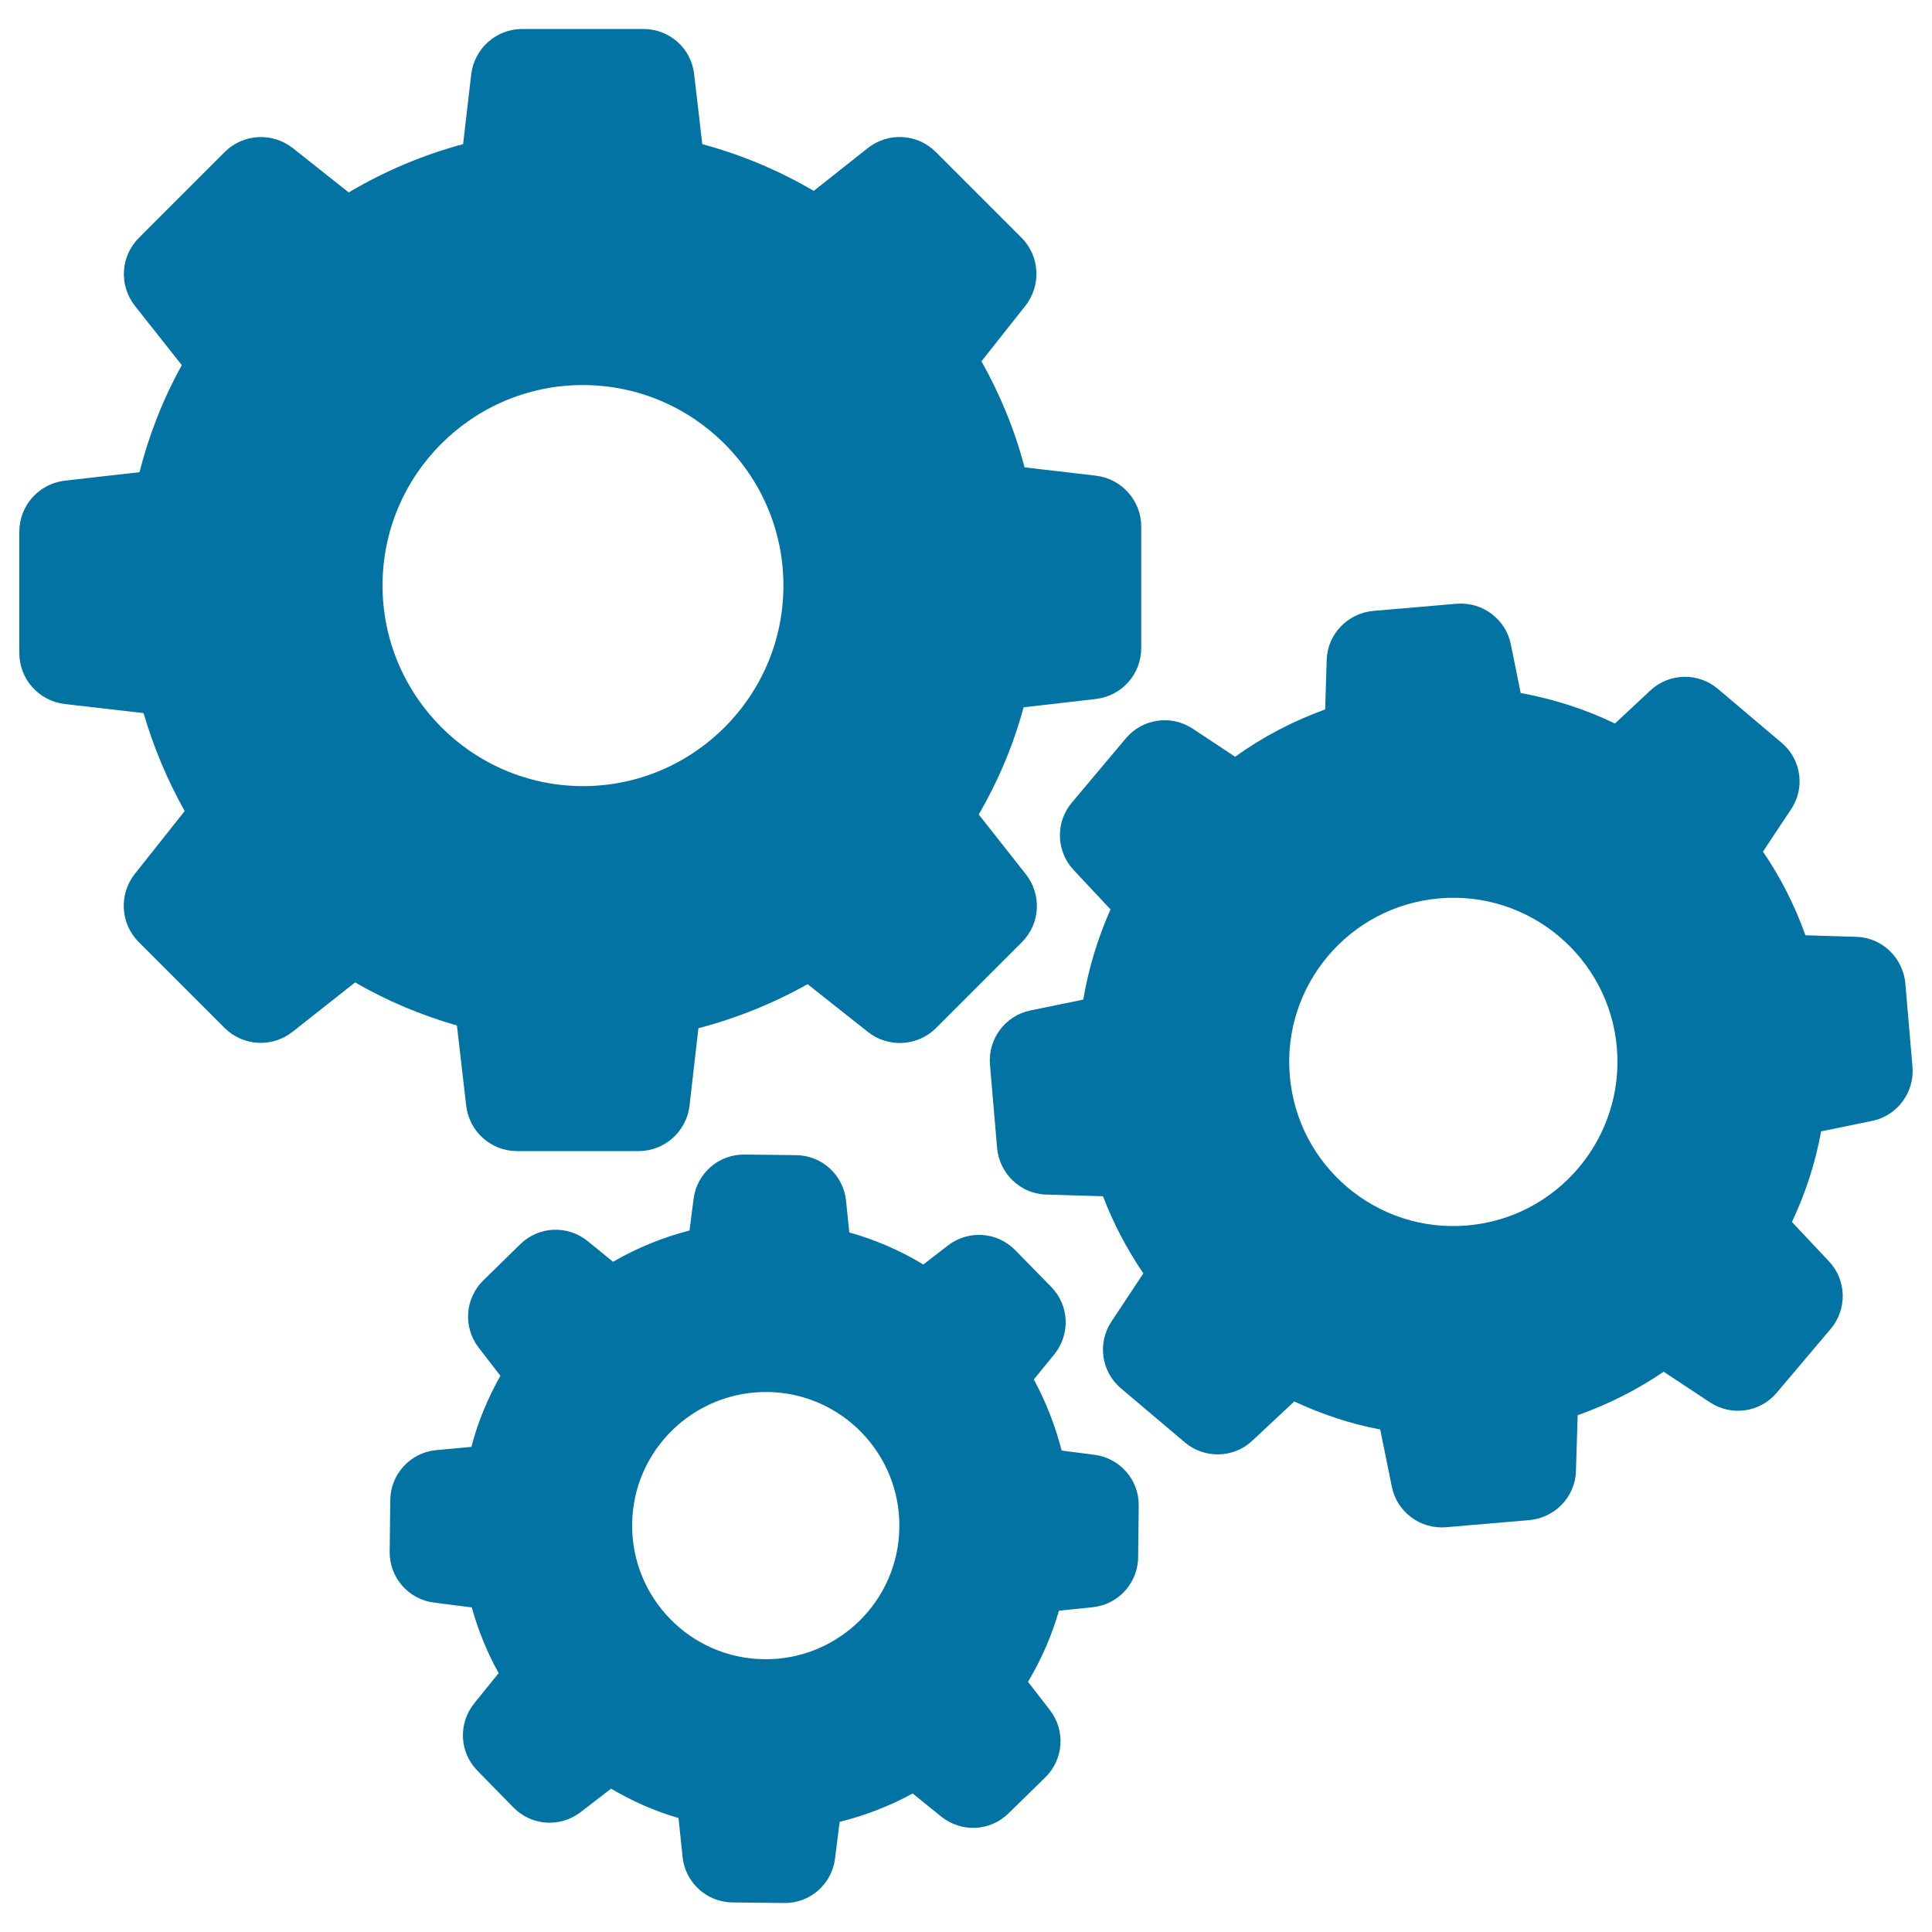
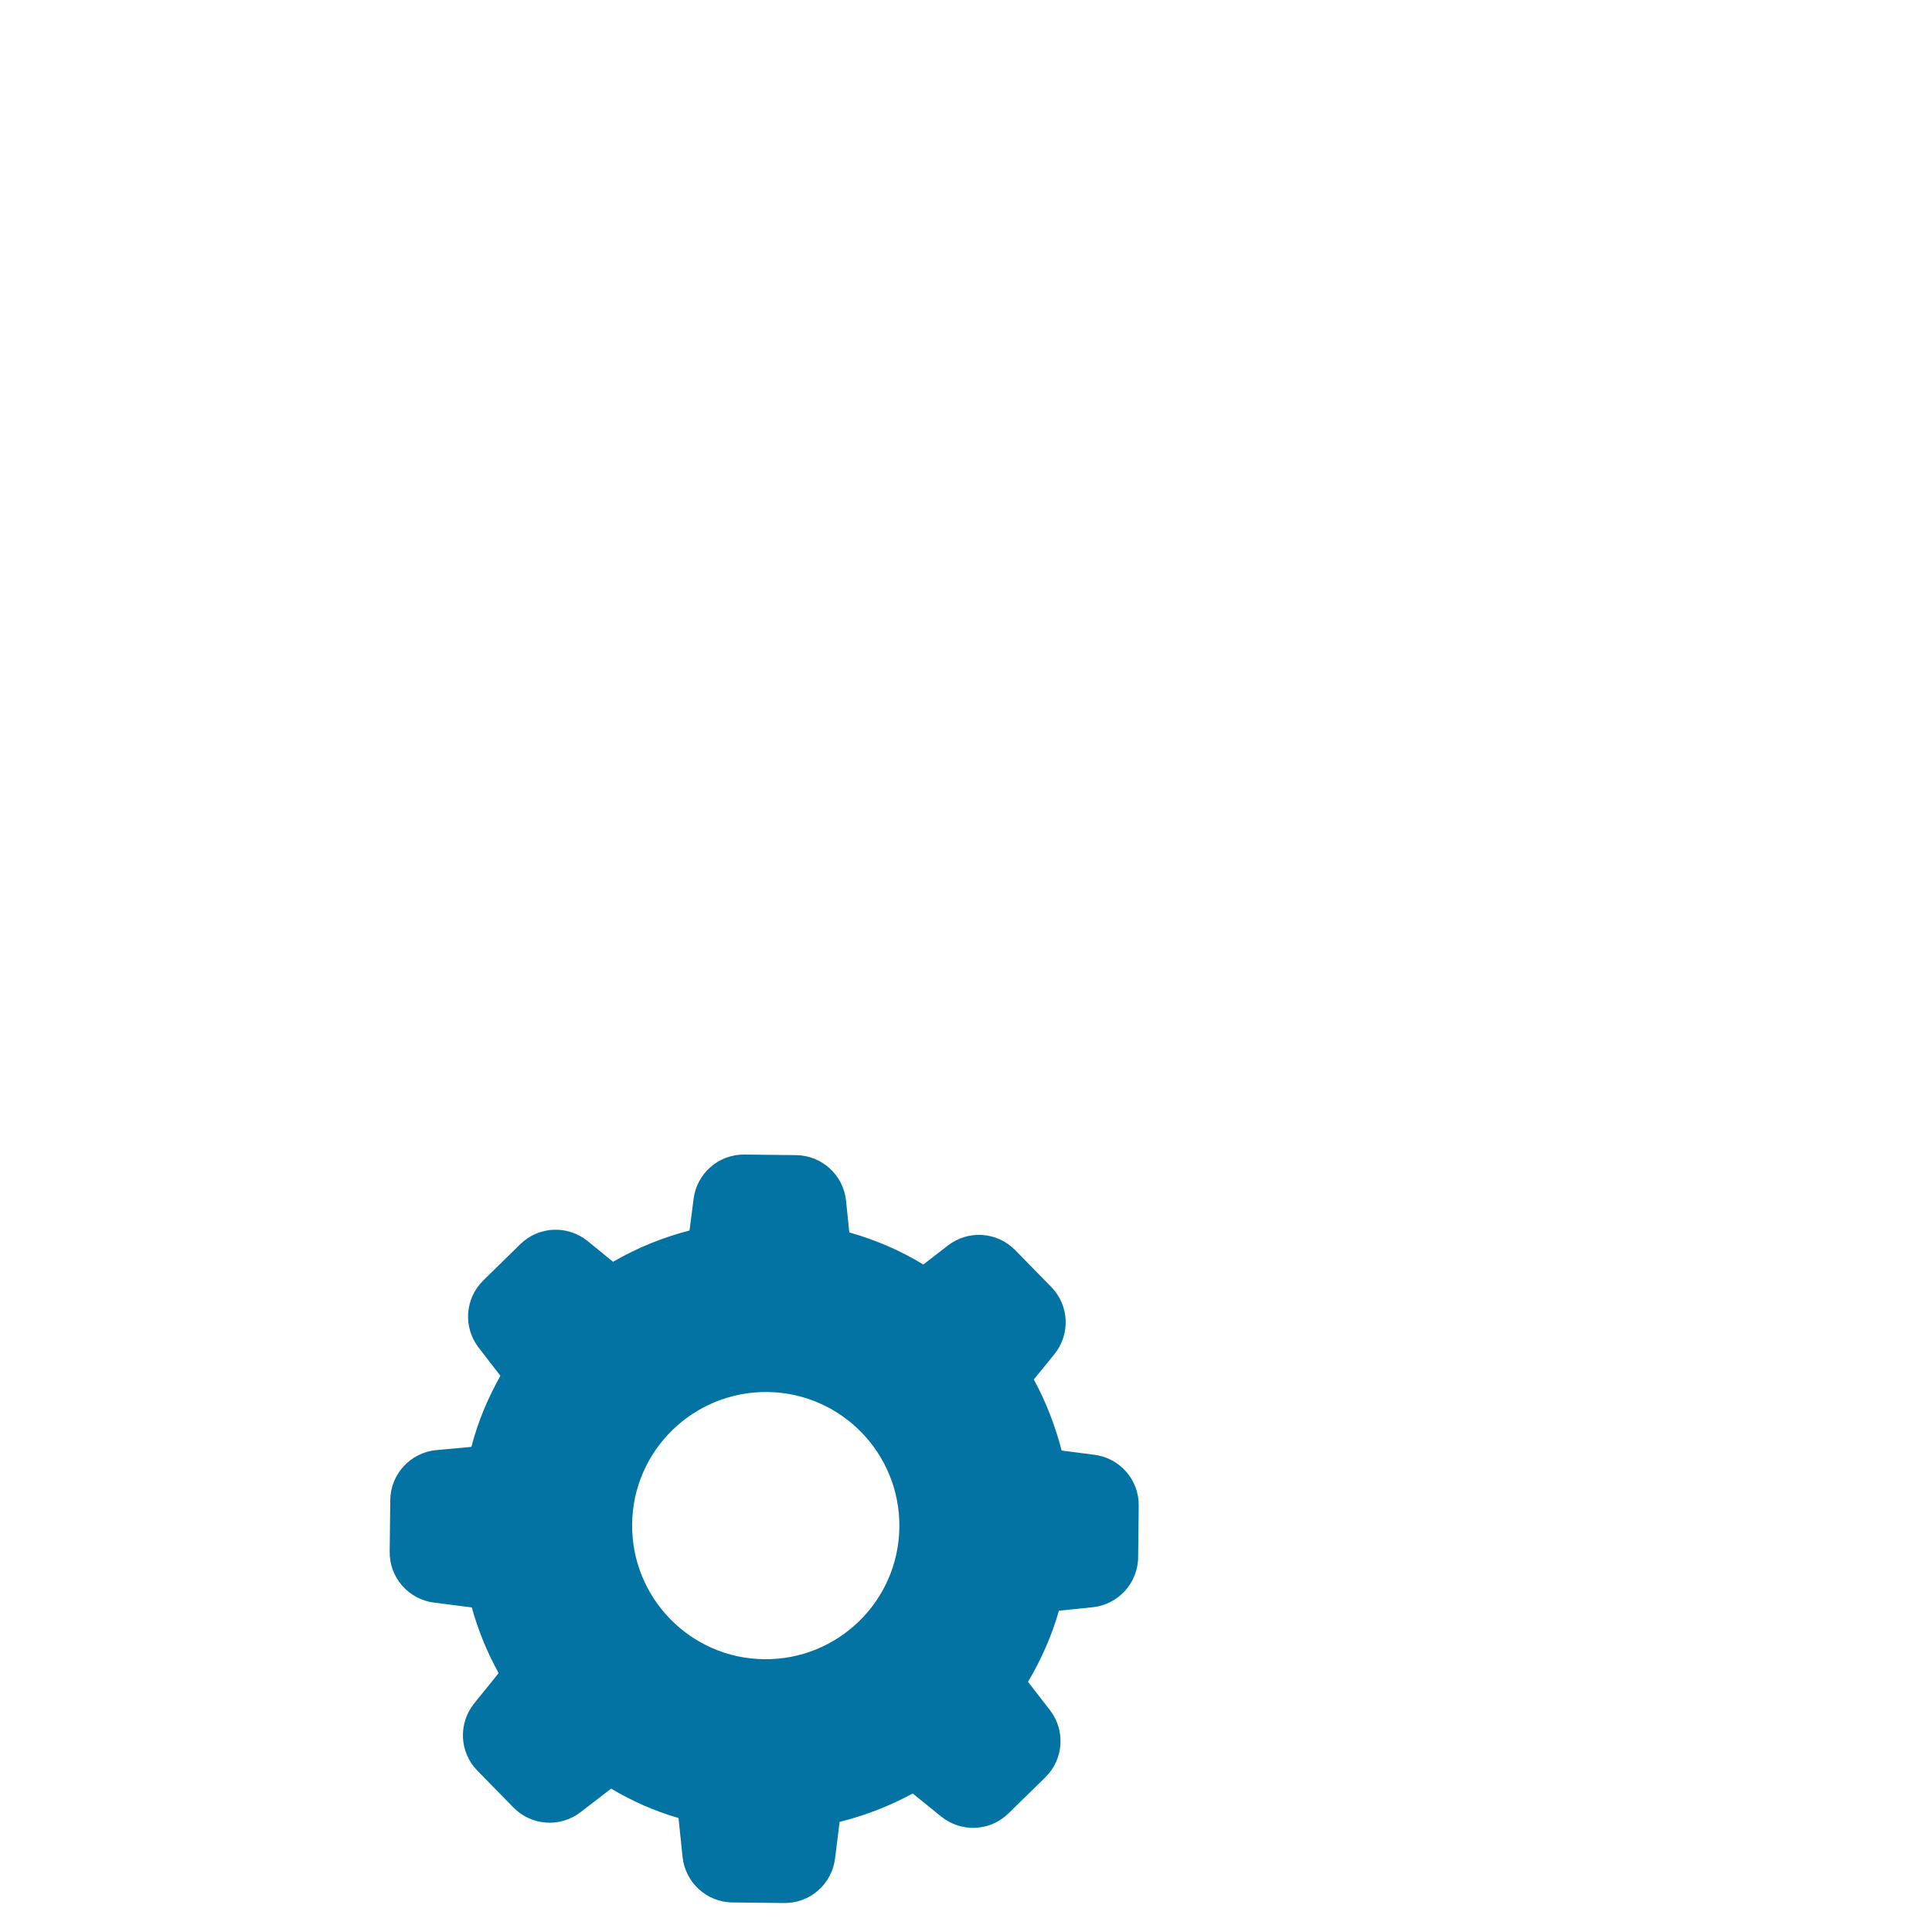
<svg xmlns="http://www.w3.org/2000/svg" viewBox="0 0 1000 1000" style="fill:#0273a2">
  <title>Settings Gears SVG icon</title>
  <g>
-     <path d="M74.3,369.1c5.2,17.7,12.3,34.7,21.3,50.7l-25.8,32.5c-8.4,10.6-7.5,25.8,2,35.3l44.4,44.4c9.6,9.6,24.7,10.4,35.3,2l32.3-25.5c16.6,9.6,34.3,17,52.7,22.3l4.8,41.5c1.6,13.5,12.9,23.5,26.4,23.5h62.8c13.5,0,24.8-10.1,26.4-23.5l4.6-40.1c19.8-5.2,38.7-12.8,56.5-22.8l31.2,24.7c10.6,8.4,25.8,7.5,35.3-2l44.4-44.4c9.6-9.6,10.4-24.7,2-35.3l-24.3-30.8c10.1-17.5,18-36.1,23.2-55.5l37.4-4.3c13.5-1.6,23.5-12.9,23.5-26.4v-62.8c0-13.5-10.1-24.8-23.5-26.4l-36.9-4.3c-5-19.2-12.6-37.6-22.3-54.9l22.7-28.7c8.4-10.6,7.5-25.8-2-35.3l-44.3-44.3c-9.6-9.6-24.7-10.4-35.3-2l-27.9,22.1c-18.1-10.6-37.4-18.7-57.7-24.2l-4.2-36.1C357.9,25.1,346.5,15,333.1,15h-62.8c-13.5,0-24.8,10.1-26.4,23.5l-4.2,36.1c-20.8,5.6-40.7,14-59.2,25l-28.9-22.9c-10.6-8.4-25.8-7.5-35.3,2l-44.4,44.4c-9.6,9.6-10.4,24.7-2,35.3L94.1,189c-9.7,17.5-17,36.1-21.9,55.4l-38.7,4.4C20.1,250.4,10,261.7,10,275.2v62.8c0,13.5,10.1,24.8,23.5,26.4L74.3,369.1z M301.7,199.3c57.2,0,103.8,46.6,103.8,103.8c0,57.2-46.6,103.8-103.8,103.8C244.5,406.8,198,360.2,198,303S244.5,199.3,301.7,199.3z" />
-     <path d="M922.2,384.5l-33.1-28c-10.2-8.6-25.2-8.2-34.9,0.9l-18.3,17.1c-15.5-7.5-31.9-12.7-48.8-15.8l-5.1-25.2c-2.6-13-14.7-22.1-28-21l-43.2,3.7c-13.2,1.2-23.7,12-24.1,25.3l-0.8,25.7c-16.6,6-32.3,14.2-46.6,24.5l-21.9-14.5c-11.1-7.4-26-5.3-34.6,4.9l-28,33.3c-8.6,10.2-8.2,25.2,0.9,34.9l19.1,20.4c-6.6,14.9-11.4,30.6-14.1,46.7l-27.3,5.6c-13,2.6-22.1,14.7-21,28l3.7,43.2c1.2,13.2,12,23.7,25.3,24.1l29.5,0.9c5.4,14.1,12.4,27.4,20.9,39.9l-16.5,24.9c-7.4,11.1-5.3,26,4.9,34.6l33.1,28c10.2,8.6,25.2,8.2,34.9-0.9l21.7-20.3c14.2,6.6,29.1,11.6,44.5,14.5l6,29.6c2.6,13,14.7,22.1,28,21l43.2-3.7c13.2-1.2,23.7-12,24.1-25.3l0.9-29c15.8-5.6,30.7-13.1,44.5-22.5l23.9,15.8c11.1,7.4,26,5.3,34.6-4.9l28-33.1c8.6-10.2,8.2-25.2-0.9-34.9l-19.2-20.4c7-14.9,12.2-30.7,15.1-46.9l26.3-5.4c13-2.6,22.1-14.7,21-28l-3.7-43.2c-1.2-13.2-12-23.7-25.3-24.1l-26.4-0.8c-5.5-15.3-12.8-29.9-22-43.3l14.4-21.7C934.5,408.1,932.4,393.1,922.2,384.5z M759.4,634.3c-46.7,4-87.9-30.8-91.8-77.5c-4-46.7,30.8-87.9,77.5-91.8c46.7-4,87.9,30.8,91.8,77.5C840.8,589.2,806,630.4,759.4,634.3z" />
    <path d="M225.5,750.6c-13.2,1.4-23.4,12.5-23.5,25.9l-0.3,26.6c-0.2,13.4,9.7,24.7,22.9,26.4l19.6,2.5c3.3,11.9,7.9,23.2,13.9,34l-12.6,15.6c-8.4,10.4-7.8,25.3,1.6,34.9l18.6,19c9.4,9.6,24.3,10.6,34.9,2.4l15.7-12.1c11,6.5,22.7,11.7,34.9,15.2l2.1,20.2c1.4,13.2,12.5,23.4,25.9,23.5l26.6,0.3c13.4,0.2,24.7-9.7,26.4-22.9l2.4-19.1c13.2-3.3,25.9-8.2,37.8-14.7l14.7,11.9c10.4,8.4,25.3,7.8,34.9-1.6l19-18.6c9.6-9.4,10.6-24.3,2.4-34.9l-11.3-14.6c6.9-11.6,12.3-23.9,16-36.8l17.5-1.8c13.2-1.4,23.4-12.5,23.5-25.9l0.3-26.6c0.2-13.4-9.7-24.7-22.9-26.4l-17-2.2c-3.3-12.8-8.1-25.2-14.4-36.8l10.6-13c8.4-10.4,7.8-25.3-1.6-34.9l-18.6-19c-9.4-9.6-24.3-10.6-34.9-2.4l-12.7,9.8c-12-7.3-24.8-12.8-38.3-16.6l-1.7-16.5c-1.4-13.2-12.5-23.4-25.9-23.5l-26.6-0.3c-13.4-0.2-24.7,9.7-26.4,22.9l-2.1,16.4c-13.9,3.6-27.2,9-39.6,16.2l-13.1-10.7c-10.4-8.4-25.3-7.8-34.9,1.6l-19.1,18.7c-9.6,9.4-10.6,24.3-2.4,34.9l11.2,14.5c-6.5,11.6-11.7,23.9-15,36.8L225.5,750.6z M397.2,720.5c38.2,0.4,68.8,31.9,68.3,70c-0.4,38.2-31.9,68.8-70,68.3c-38.2-0.4-68.8-31.9-68.3-70C327.6,750.7,359,720.1,397.2,720.5z" />
  </g>
</svg>